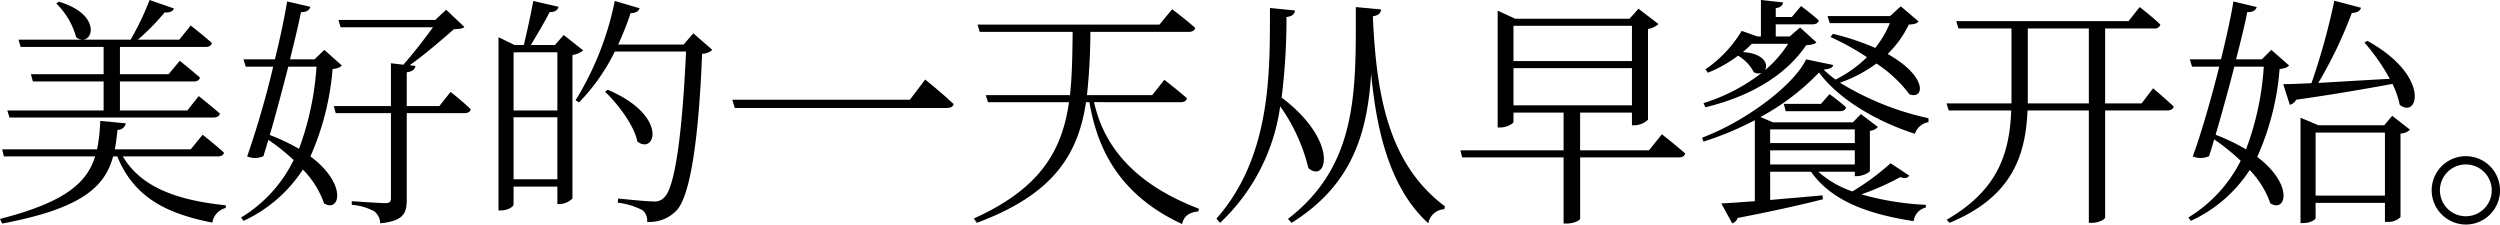
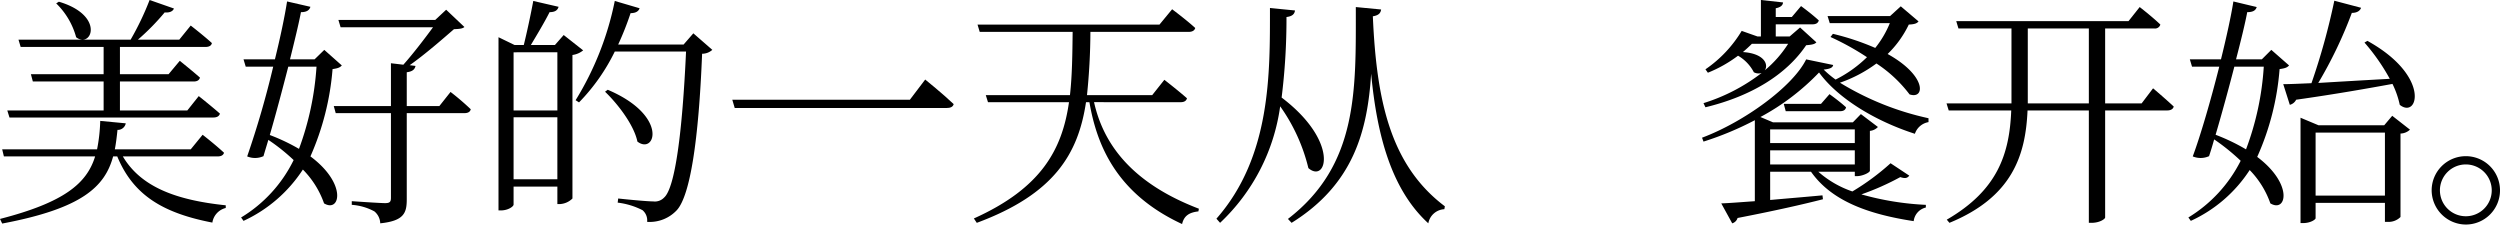
<svg xmlns="http://www.w3.org/2000/svg" viewBox="0 0 280.069 25.153">
  <title>アセット 13</title>
  <g id="レイヤー_2" data-name="レイヤー 2">
    <g id="レイヤー_1-2" data-name="レイヤー 1">
      <path d="M13.762,17.522C15.806,20.983,19.812,22.428,25.29,23v.3a1.989,1.989,0,0,0-1.499,1.636c-5.505-1.063-8.857-3.053-10.655-7.413h-.463c-.927,3.407-3.488,5.832-12.427,7.521L0,24.526c7.195-1.853,9.729-3.979,10.656-7.004H.436l-.191-.79H10.874A18.689,18.689,0,0,0,11.228,13.544l2.861.272a.905.905,0,0,1-.926.736c-.082.763-.164,1.498-.3,2.18h8.502l1.335-1.635s1.472,1.145,2.398,2.017c-.082.272-.327.408-.709.408Zm-2.153-5.15V9.129H3.679l-.218-.817h8.148V5.26h-9.293l-.245-.818H9.211A1.154,1.154,0,0,1,8.53,4.169,8.31,8.31,0,0,0,6.295.381l.3-.19c4.415,1.308,3.979,4.197,2.698,4.251h5.341A31.421,31.421,0,0,0,16.76,0l2.725.953c-.109.3-.463.491-1.036.437a25.989,25.989,0,0,1-2.998,3.052H20.085l1.281-1.58s1.444,1.117,2.371,1.962c-.055.3-.327.437-.736.437H13.436V8.312h5.45l1.254-1.499s1.362,1.09,2.262,1.881c-.082.3-.327.436-.709.436H13.436v3.243h7.549l1.281-1.607s1.444,1.145,2.371,1.962c-.082.3-.354.436-.736.436H1.063l-.246-.79Z" />
      <path d="M38.292,7.33c-.218.246-.463.327-1.036.409a30.043,30.043,0,0,1-2.48,9.783c4.143,3.08,3.325,6.35,1.526,5.26a10.163,10.163,0,0,0-2.371-3.788,15.867,15.867,0,0,1-6.649,5.75l-.272-.381A15.415,15.415,0,0,0,32.896,17.932a21.511,21.511,0,0,0-2.834-2.262c-.191.653-.382,1.253-.545,1.825a2.29,2.29,0,0,1-1.826.027,104.373,104.373,0,0,0,2.916-10.056H27.527l-.245-.817h3.516C31.424,4.114,31.915,1.744,32.16.163L34.776.763c-.109.354-.381.6-1.062.6-.246,1.308-.709,3.188-1.227,5.287h2.752l1.09-1.063Zm-5.996.137c-.654,2.534-1.39,5.314-2.071,7.658a21.638,21.638,0,0,1,3.27,1.553A32.527,32.527,0,0,0,35.458,7.467Zm18.177,2.834a28.796,28.796,0,0,1,2.262,1.936c-.055.299-.327.436-.682.436H45.568v9.647c0,1.499-.272,2.425-2.971,2.698a1.806,1.806,0,0,0-.654-1.336,6.237,6.237,0,0,0-2.535-.735v-.409s3.107.218,3.734.218c.518,0,.654-.136.654-.6V12.672h-6.186l-.218-.79h6.404V7.085L45.187,7.249c1.117-1.254,2.425-2.971,3.325-4.197h-10.356l-.245-.817h10.846L49.983,1.09l2.044,1.935c-.218.191-.572.218-1.172.245-1.227,1.063-3.216,2.808-4.96,4.033l.654.082c-.082.382-.327.627-.981.709v3.788h3.652Z" />
      <path d="M65.329,5.641a2.348,2.348,0,0,1-1.199.518V22.237a2.157,2.157,0,0,1-1.444.627h-.245V20.902H57.535V22.919c0,.218-.626.654-1.417.654h-.272V4.169l1.798.872H58.679c.327-1.308.791-3.461,1.063-4.933l2.834.654c-.109.409-.436.6-1.008.6C61.023,2.452,60.124,3.951,59.47,5.041h2.698l.981-1.117Zm-7.794.218v6.514h4.906V5.858ZM62.44,20.085V13.135H57.535V20.085ZM79.8,5.586a1.729,1.729,0,0,1-1.145.437c-.381,9.647-1.335,15.888-2.834,17.523a4.151,4.151,0,0,1-3.325,1.308,1.488,1.488,0,0,0-.518-1.308,8.194,8.194,0,0,0-2.78-.845l.055-.464c1.253.137,3.297.327,3.924.327a1.429,1.429,0,0,0,1.226-.437c1.227-1.09,2.044-7.357,2.453-16.351H68.872a21.811,21.811,0,0,1-4.006,5.695l-.382-.245A33.844,33.844,0,0,0,68.872.108l2.78.817c-.109.327-.409.546-1.008.546a33.761,33.761,0,0,1-1.39,3.515H76.584L77.674,3.733ZM68.082,10.056c6.867,2.916,5.314,7.331,3.325,5.805-.382-1.854-2.18-4.197-3.625-5.587Z" />
      <path d="M101.931,11.173l1.717-2.262s1.99,1.607,3.189,2.752c-.082.327-.382.437-.818.437H82.309l-.272-.927Z" />
      <path d="M122.563,11.445c.981,4.388,3.897,8.938,11.746,11.937l-.055.3c-.954.109-1.608.437-1.826,1.417-7.413-3.434-9.565-8.911-10.383-13.653h-.381c-.872,5.805-3.57,10.302-12.236,13.518l-.327-.491c7.522-3.379,9.893-7.685,10.656-13.026h-9.075l-.246-.79h9.429c.246-2.181.273-4.551.3-7.086H109.755l-.245-.817H129.894l1.417-1.717s1.608,1.199,2.589,2.099c-.082.3-.354.436-.736.436H122.155a70.917,70.917,0,0,1-.382,7.086h7.304l1.363-1.717s1.581,1.227,2.534,2.071c-.082.3-.327.436-.708.436Z" />
      <path d="M145.076,1.172c-.054.381-.272.653-.954.735a71.585,71.585,0,0,1-.545,9.021c6.513,4.933,5.042,9.675,2.998,7.903a20.052,20.052,0,0,0-3.161-6.922,22.033,22.033,0,0,1-6.731,13.054l-.409-.464c6.132-6.977,5.996-16.297,5.996-23.6Zm9.647-.109c-.055.382-.245.654-.927.763.409,9.32,1.908,16.651,8.067,21.284l-.055.327a1.923,1.923,0,0,0-1.798,1.581c-4.115-3.762-5.75-9.812-6.404-16.761-.409,6.432-1.989,12.4-8.912,16.706l-.409-.437c7.903-6.077,7.604-14.498,7.604-23.736Z" />
-       <path d="M186.175,15.043s1.635,1.28,2.616,2.152c-.082.3-.327.437-.708.437H177.019V24.499c0,.137-.6.545-1.553.545h-.3V17.632H163.801l-.191-.79h11.555V12.617h-5.614v1.036c0,.19-.736.626-1.472.626h-.3V1.198l1.962.899h12.809l1.008-1.117,2.235,1.717a2.226,2.226,0,0,1-1.172.545v10.165a2.282,2.282,0,0,1-1.526.627h-.272v-1.417h-5.805V16.842H184.731ZM169.552,2.889V6.84h13.271V2.889Zm13.271,8.911V7.63H169.552V11.8Z" />
      <path d="M216.046,13.681A1.952,1.952,0,0,0,214.52,14.988c-4.415-1.417-8.612-3.951-10.737-6.867a26.157,26.157,0,0,1-6.568,4.987l1.417.599h8.939l.899-.926,1.908,1.444a1.4,1.4,0,0,1-.899.436v4.47c-.027.218-.845.6-1.444.6h-.245v-.491h-4.088a11.25,11.25,0,0,0,3.815,2.208,26.855,26.855,0,0,0,4.279-3.161l2.098,1.39c-.218.272-.436.354-1.008.163a29.356,29.356,0,0,1-4.36,1.936,31.824,31.824,0,0,0,7.222,1.172v.3a1.776,1.776,0,0,0-1.362,1.525c-5.205-.79-9.239-2.316-11.5-5.532h-4.579v3.162c1.799-.164,3.815-.327,5.859-.519l.055.437c-2.126.545-5.206,1.254-9.566,2.099a.88.88,0,0,1-.599.6l-1.227-2.235c.872-.027,2.18-.136,3.761-.245v-9.075a35.123,35.123,0,0,1-5.75,2.398l-.164-.436c4.714-1.771,10.165-5.724,11.664-8.775l3.025.627c-.055.326-.382.436-1.063.518a11.187,11.187,0,0,0,1.335,1.117,13.925,13.925,0,0,0,3.516-2.507,29.811,29.811,0,0,0-4.088-2.263l.272-.354a28.261,28.261,0,0,1,4.742,1.58,11.103,11.103,0,0,0,1.635-2.779h-6.731l-.245-.791h7.004L212.939.708l1.989,1.689c-.191.246-.491.327-1.09.354a11.515,11.515,0,0,1-2.371,3.298c4.415,2.452,4.197,5.123,2.453,4.523a14.847,14.847,0,0,0-3.707-3.461A15.246,15.246,0,0,1,206.126,9.266a32.028,32.028,0,0,0,9.92,3.979Zm-25.208-2.126a20.747,20.747,0,0,0,6.513-3.38,1.118,1.118,0,0,1-.872-.081,4.582,4.582,0,0,0-1.771-1.854,14.766,14.766,0,0,1-3.379,1.908l-.272-.382a13.874,13.874,0,0,0,4.061-4.306l1.771.627h.381V0l2.48.272c-.027.327-.272.545-.817.653v.981h1.799L201.766.681s1.199.872,1.99,1.608c-.082.3-.327.436-.708.436h-4.115V4.088h1.553l1.172-1.009,1.826,1.662c-.191.219-.518.272-1.145.327-2.208,3.271-6.104,5.696-11.283,6.949Zm5.423-6.649c-.3.3-.626.6-1.008.927,2.426.163,2.889,1.417,2.453,2.044a12.658,12.658,0,0,0,2.616-2.971Zm2.044,9.593v1.525h9.484V14.498Zm9.484,3.924V16.842h-9.484v1.58Zm-2.834-7.876s1.145.818,1.853,1.472c-.055.3-.3.437-.654.437h-6.104l-.218-.817h4.169Z" />
      <path d="M241.203,9.893s1.417,1.198,2.316,2.044c-.082.3-.354.436-.736.436H235.834V24.363c0,.163-.6.6-1.526.6h-.3V12.372h-6.868c-.218,5.042-1.717,9.702-8.748,12.591l-.3-.354c5.695-3.298,7.031-7.358,7.222-12.236h-7.004l-.245-.79h7.276V3.188h-5.941l-.246-.818H238.45L239.704.79S241.148,1.907,242.02,2.752a.619.619,0,0,1-.681.437H235.834V11.582h4.088ZM234.008,11.582V3.188h-6.84V11.582Z" />
      <path d="M256.439,7.33c-.218.246-.463.327-1.062.409a29.536,29.536,0,0,1-2.507,9.838c4.088,3.08,3.27,6.295,1.472,5.205a10.147,10.147,0,0,0-2.316-3.733,15.6,15.6,0,0,1-6.595,5.695l-.272-.381a15.687,15.687,0,0,0,5.859-6.35,23.431,23.431,0,0,0-2.971-2.398q-.286,1.022-.572,1.88a2.29,2.29,0,0,1-1.826.027c.845-2.262,2.017-6.268,2.97-10.056h-3.052l-.245-.817h3.488c.627-2.535,1.145-4.905,1.39-6.486L252.814.79c-.109.354-.381.572-1.062.572-.246,1.308-.709,3.188-1.254,5.287h2.889l1.063-1.063Zm-6.131.137c-.654,2.534-1.417,5.314-2.099,7.631a22.161,22.161,0,0,1,3.407,1.635A31.793,31.793,0,0,0,253.605,7.467Zm14.907-2.889c7.14,3.951,5.668,8.803,3.625,7.167a10.062,10.062,0,0,0-.817-2.344c-2.698.491-6.187,1.117-10.792,1.771a1.092,1.092,0,0,1-.708.572l-.736-2.316c.763,0,1.853-.055,3.161-.108A74.781,74.781,0,0,0,261.508.081l2.998.791c-.109.326-.436.572-1.036.572A48.348,48.348,0,0,1,259.709,9.293c2.262-.137,5.069-.3,8.012-.464a22.67,22.67,0,0,0-2.834-4.061Zm2.78,8.394,1.989,1.554a1.617,1.617,0,0,1-1.062.436v9.348a1.883,1.883,0,0,1-1.445.545h-.299v-2.126h-7.767v1.718c0,.136-.545.545-1.417.545h-.272V13.189l2.017.845h7.358Zm-.817,8.938V14.853h-7.767v7.058Z" />
      <path d="M272.412,21.311a3.829,3.829,0,1,1,3.843,3.843A3.851,3.851,0,0,1,272.412,21.311Zm.927,0a2.902,2.902,0,1,0,2.916-2.889A2.902,2.902,0,0,0,273.338,21.311Z" />
    </g>
  </g>
</svg>